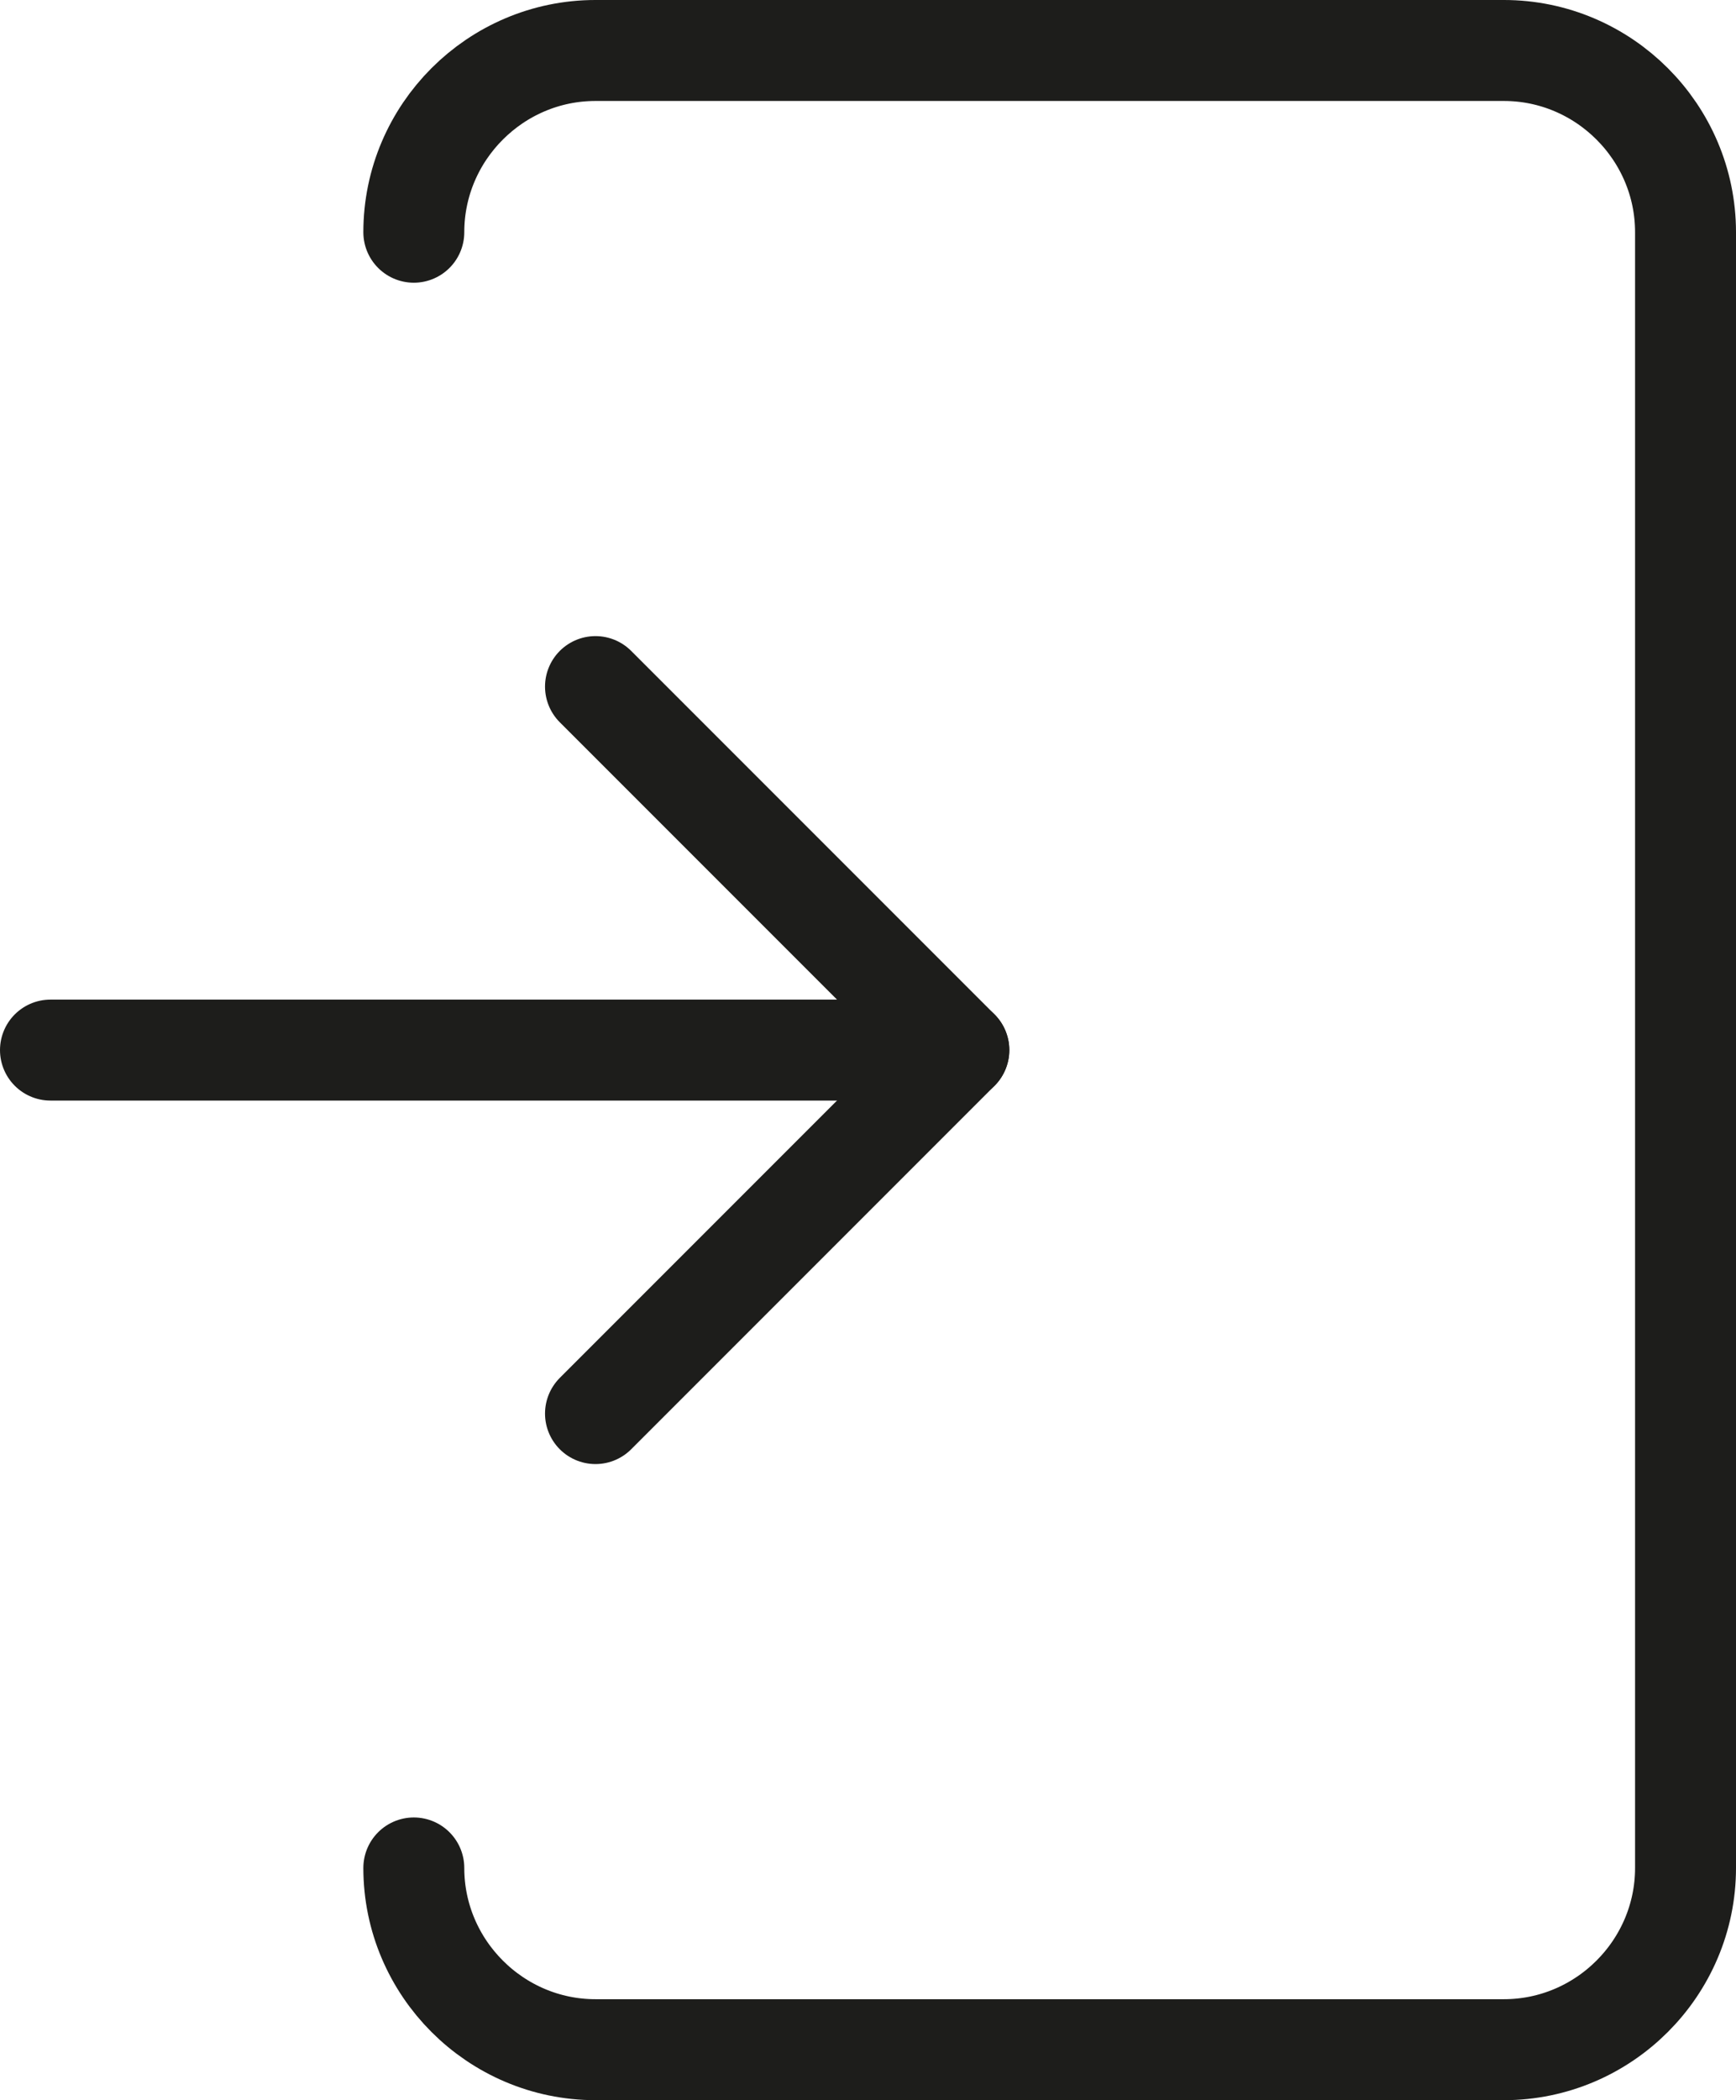
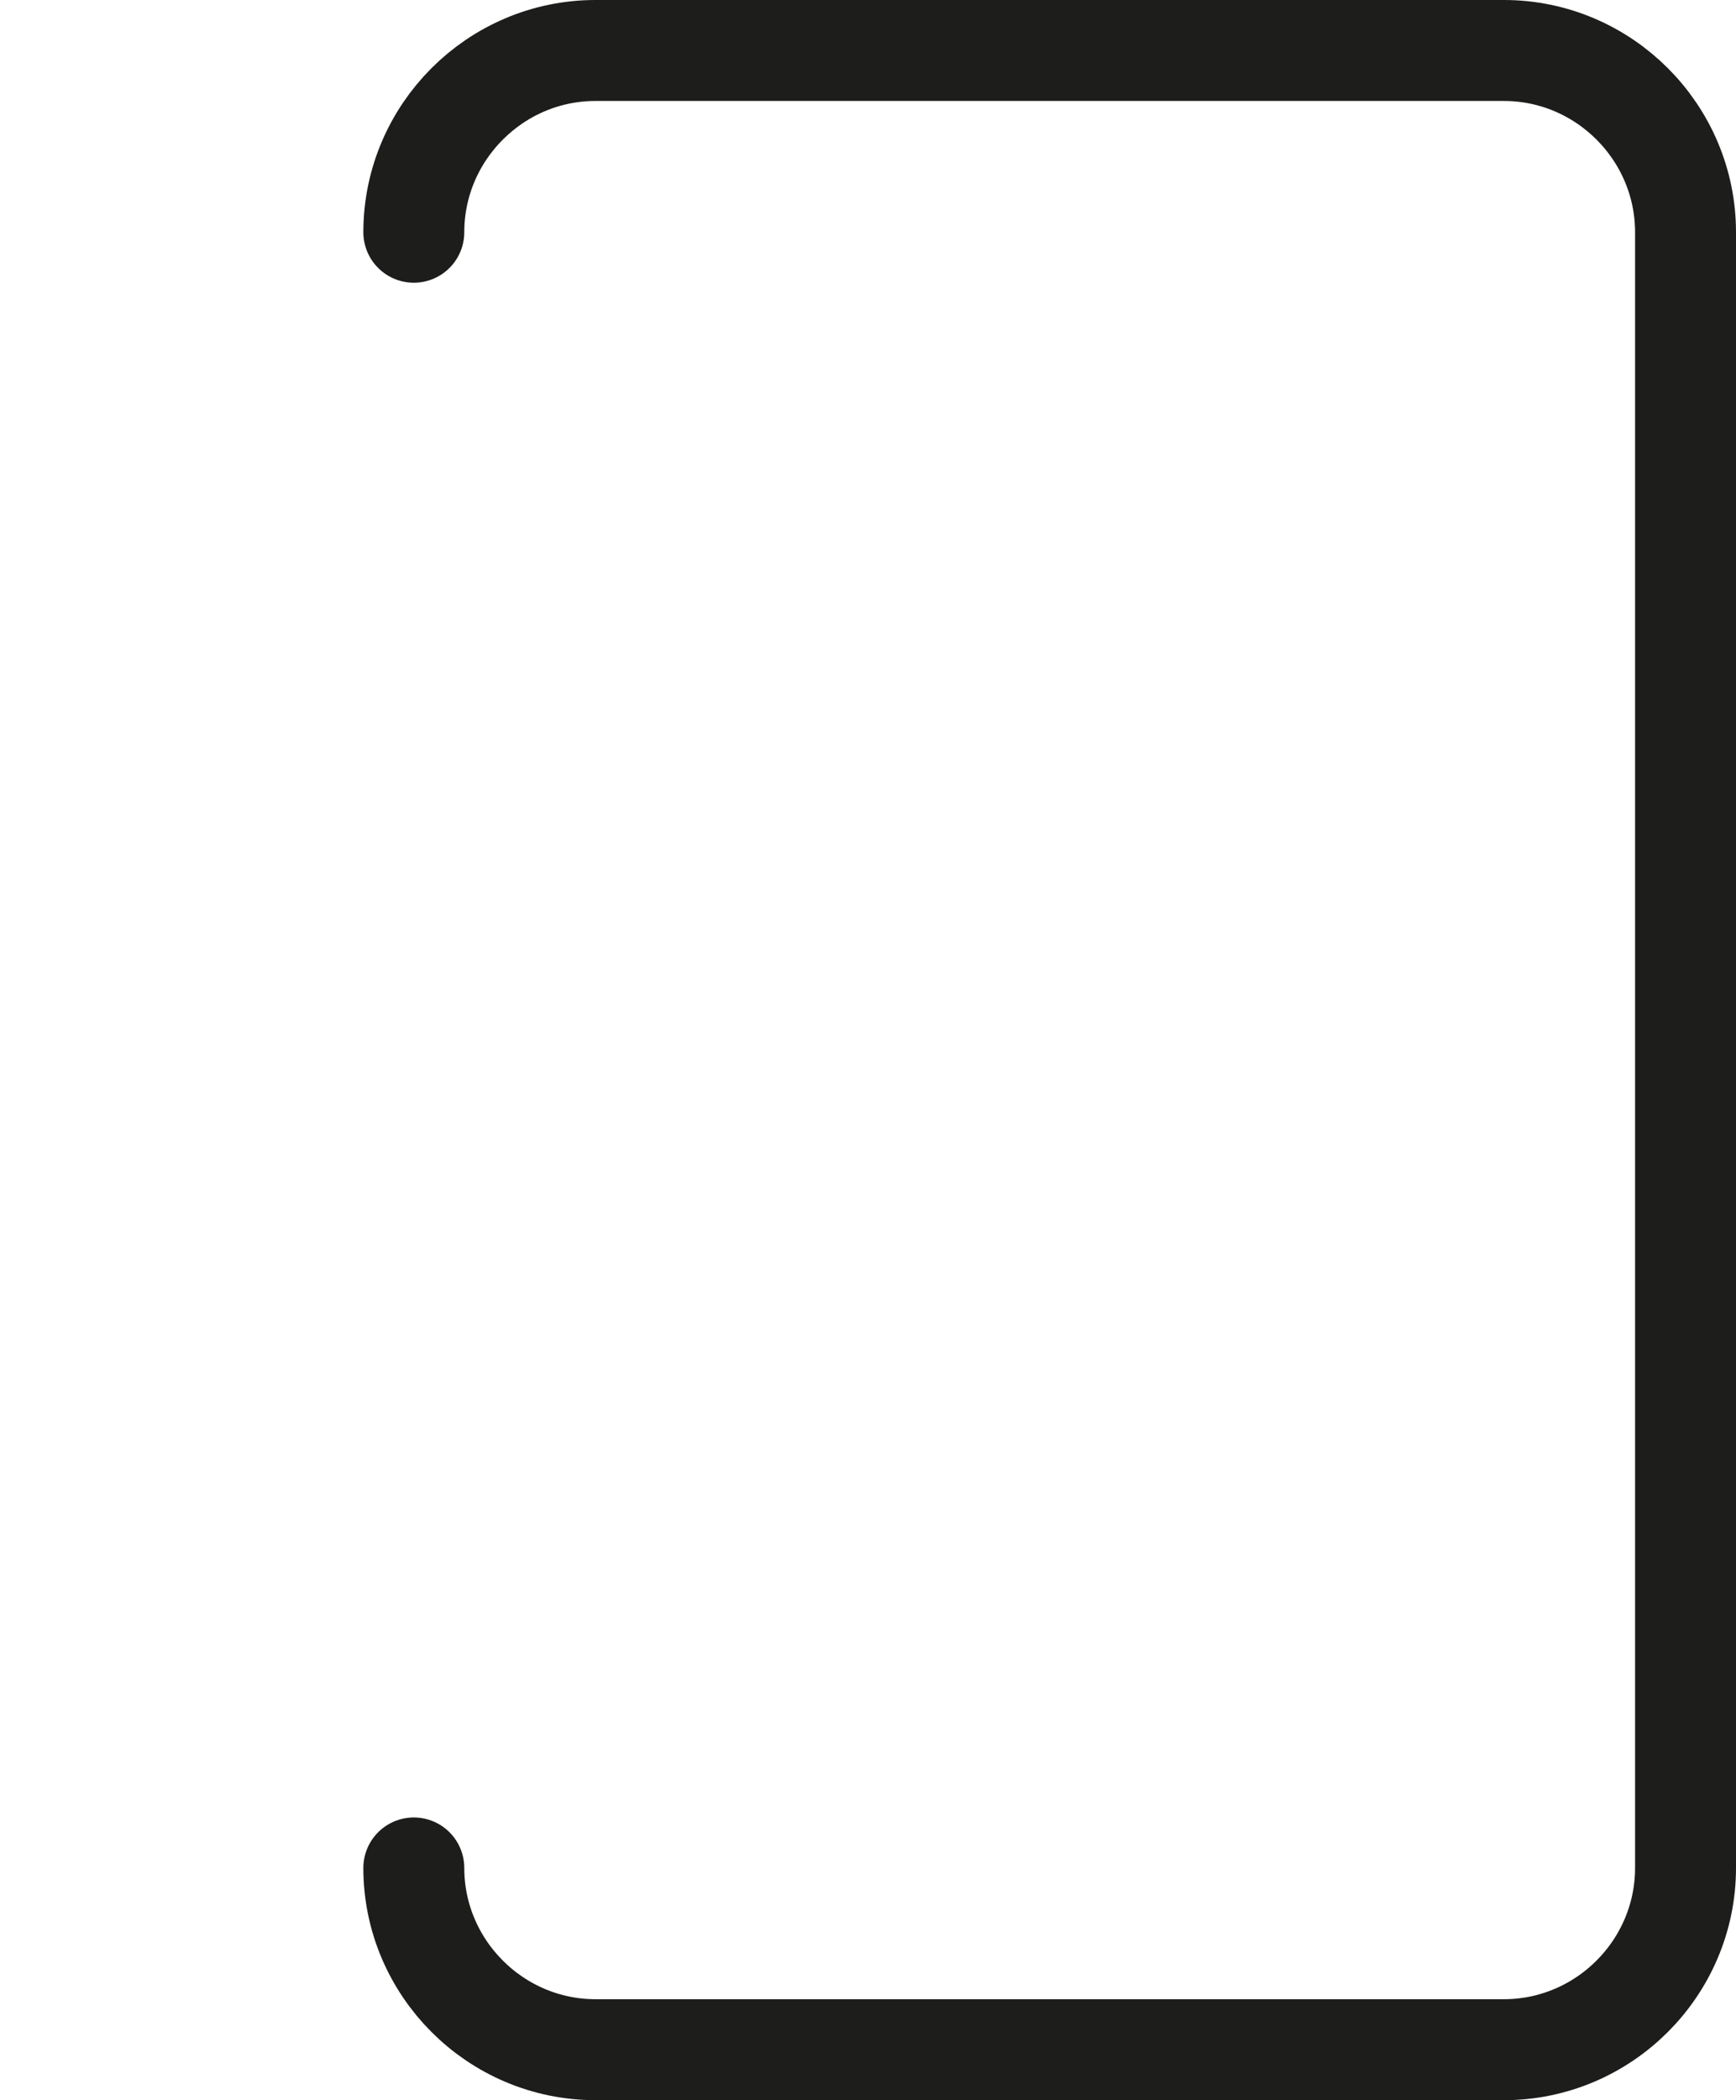
<svg xmlns="http://www.w3.org/2000/svg" viewBox="0 0 172 208">
  <g>
    <path fill="none" stroke="#1D1D1B" stroke-width="10" stroke-linecap="round" stroke-linejoin="round" stroke-miterlimit="10" d="   M41,23c0-9.9,8.1-18,18-18h90c9.9,0,18,8.1,18,18v162c0,9.9-8.1,18-18,18H59c-9.9,0-18-8.1-18-18" />
-     <polyline fill="none" stroke="#1D1D1B" stroke-width="10" stroke-linecap="round" stroke-linejoin="round" stroke-miterlimit="10" points="   59,68 95,104 59,140  " />
-     <line fill="none" stroke="#1D1D1B" stroke-width="10" stroke-linecap="round" stroke-linejoin="round" stroke-miterlimit="10" x1="95" y1="104" x2="5" y2="104" />
  </g>
</svg>